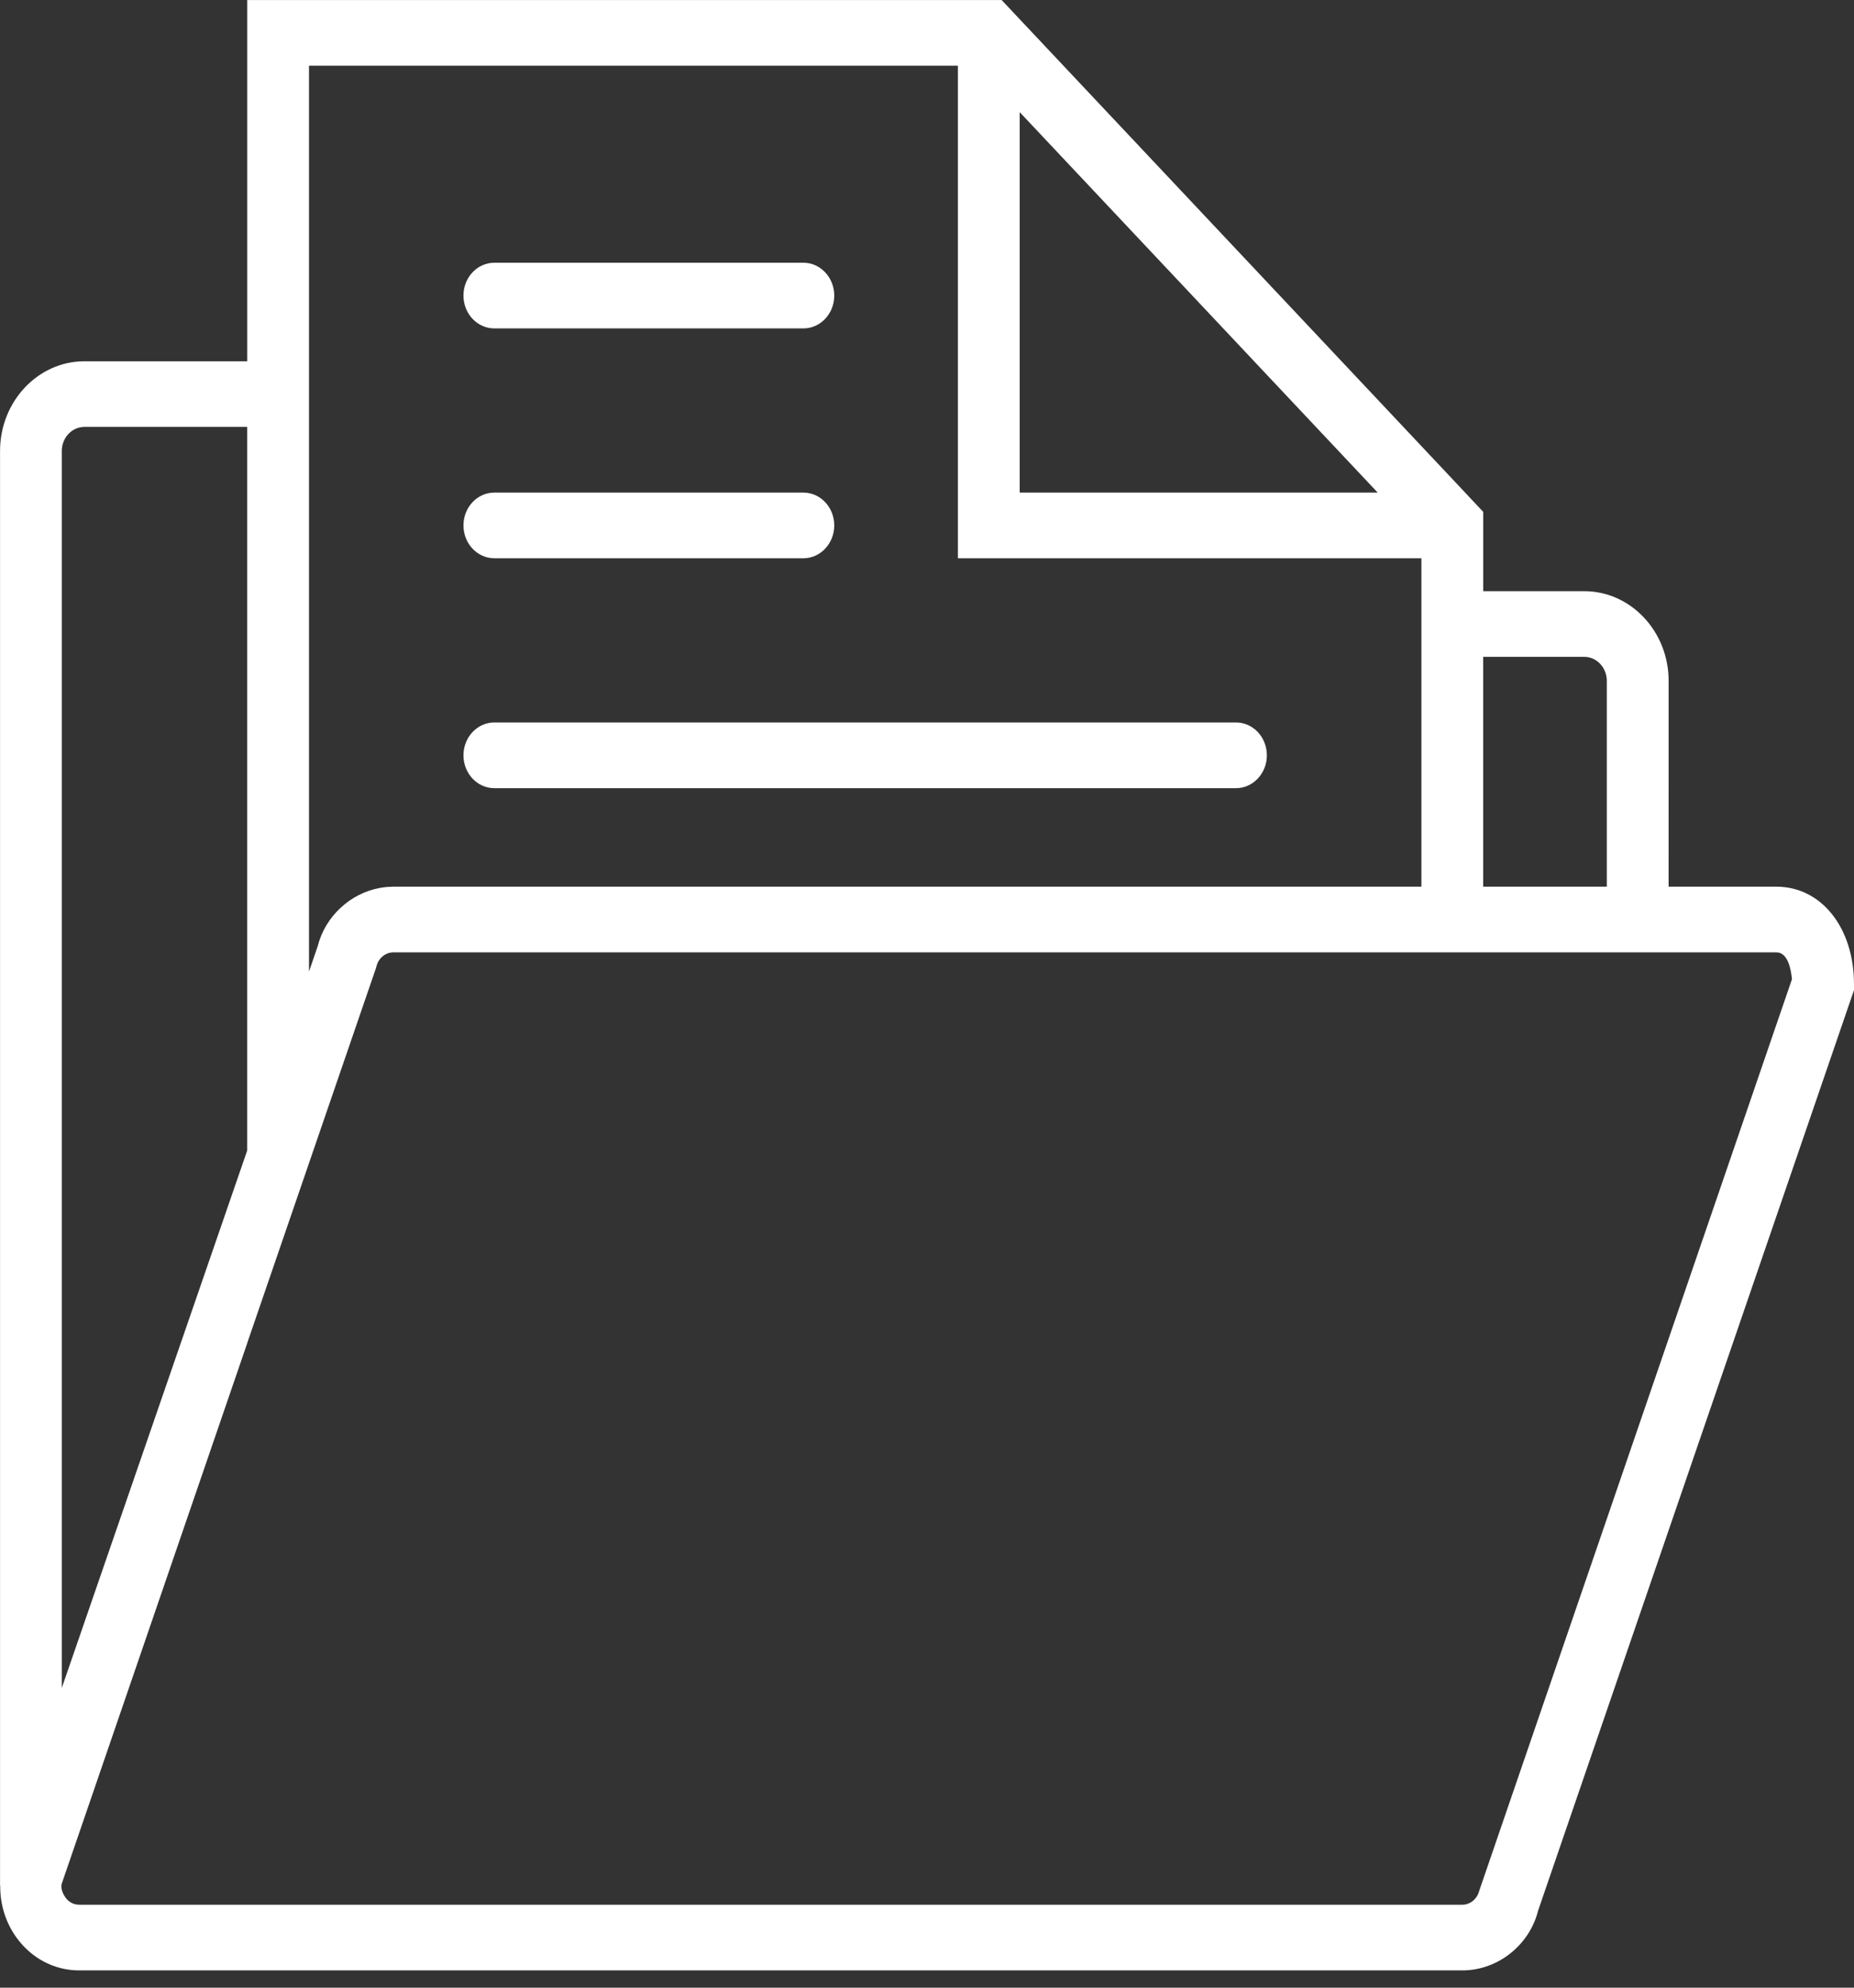
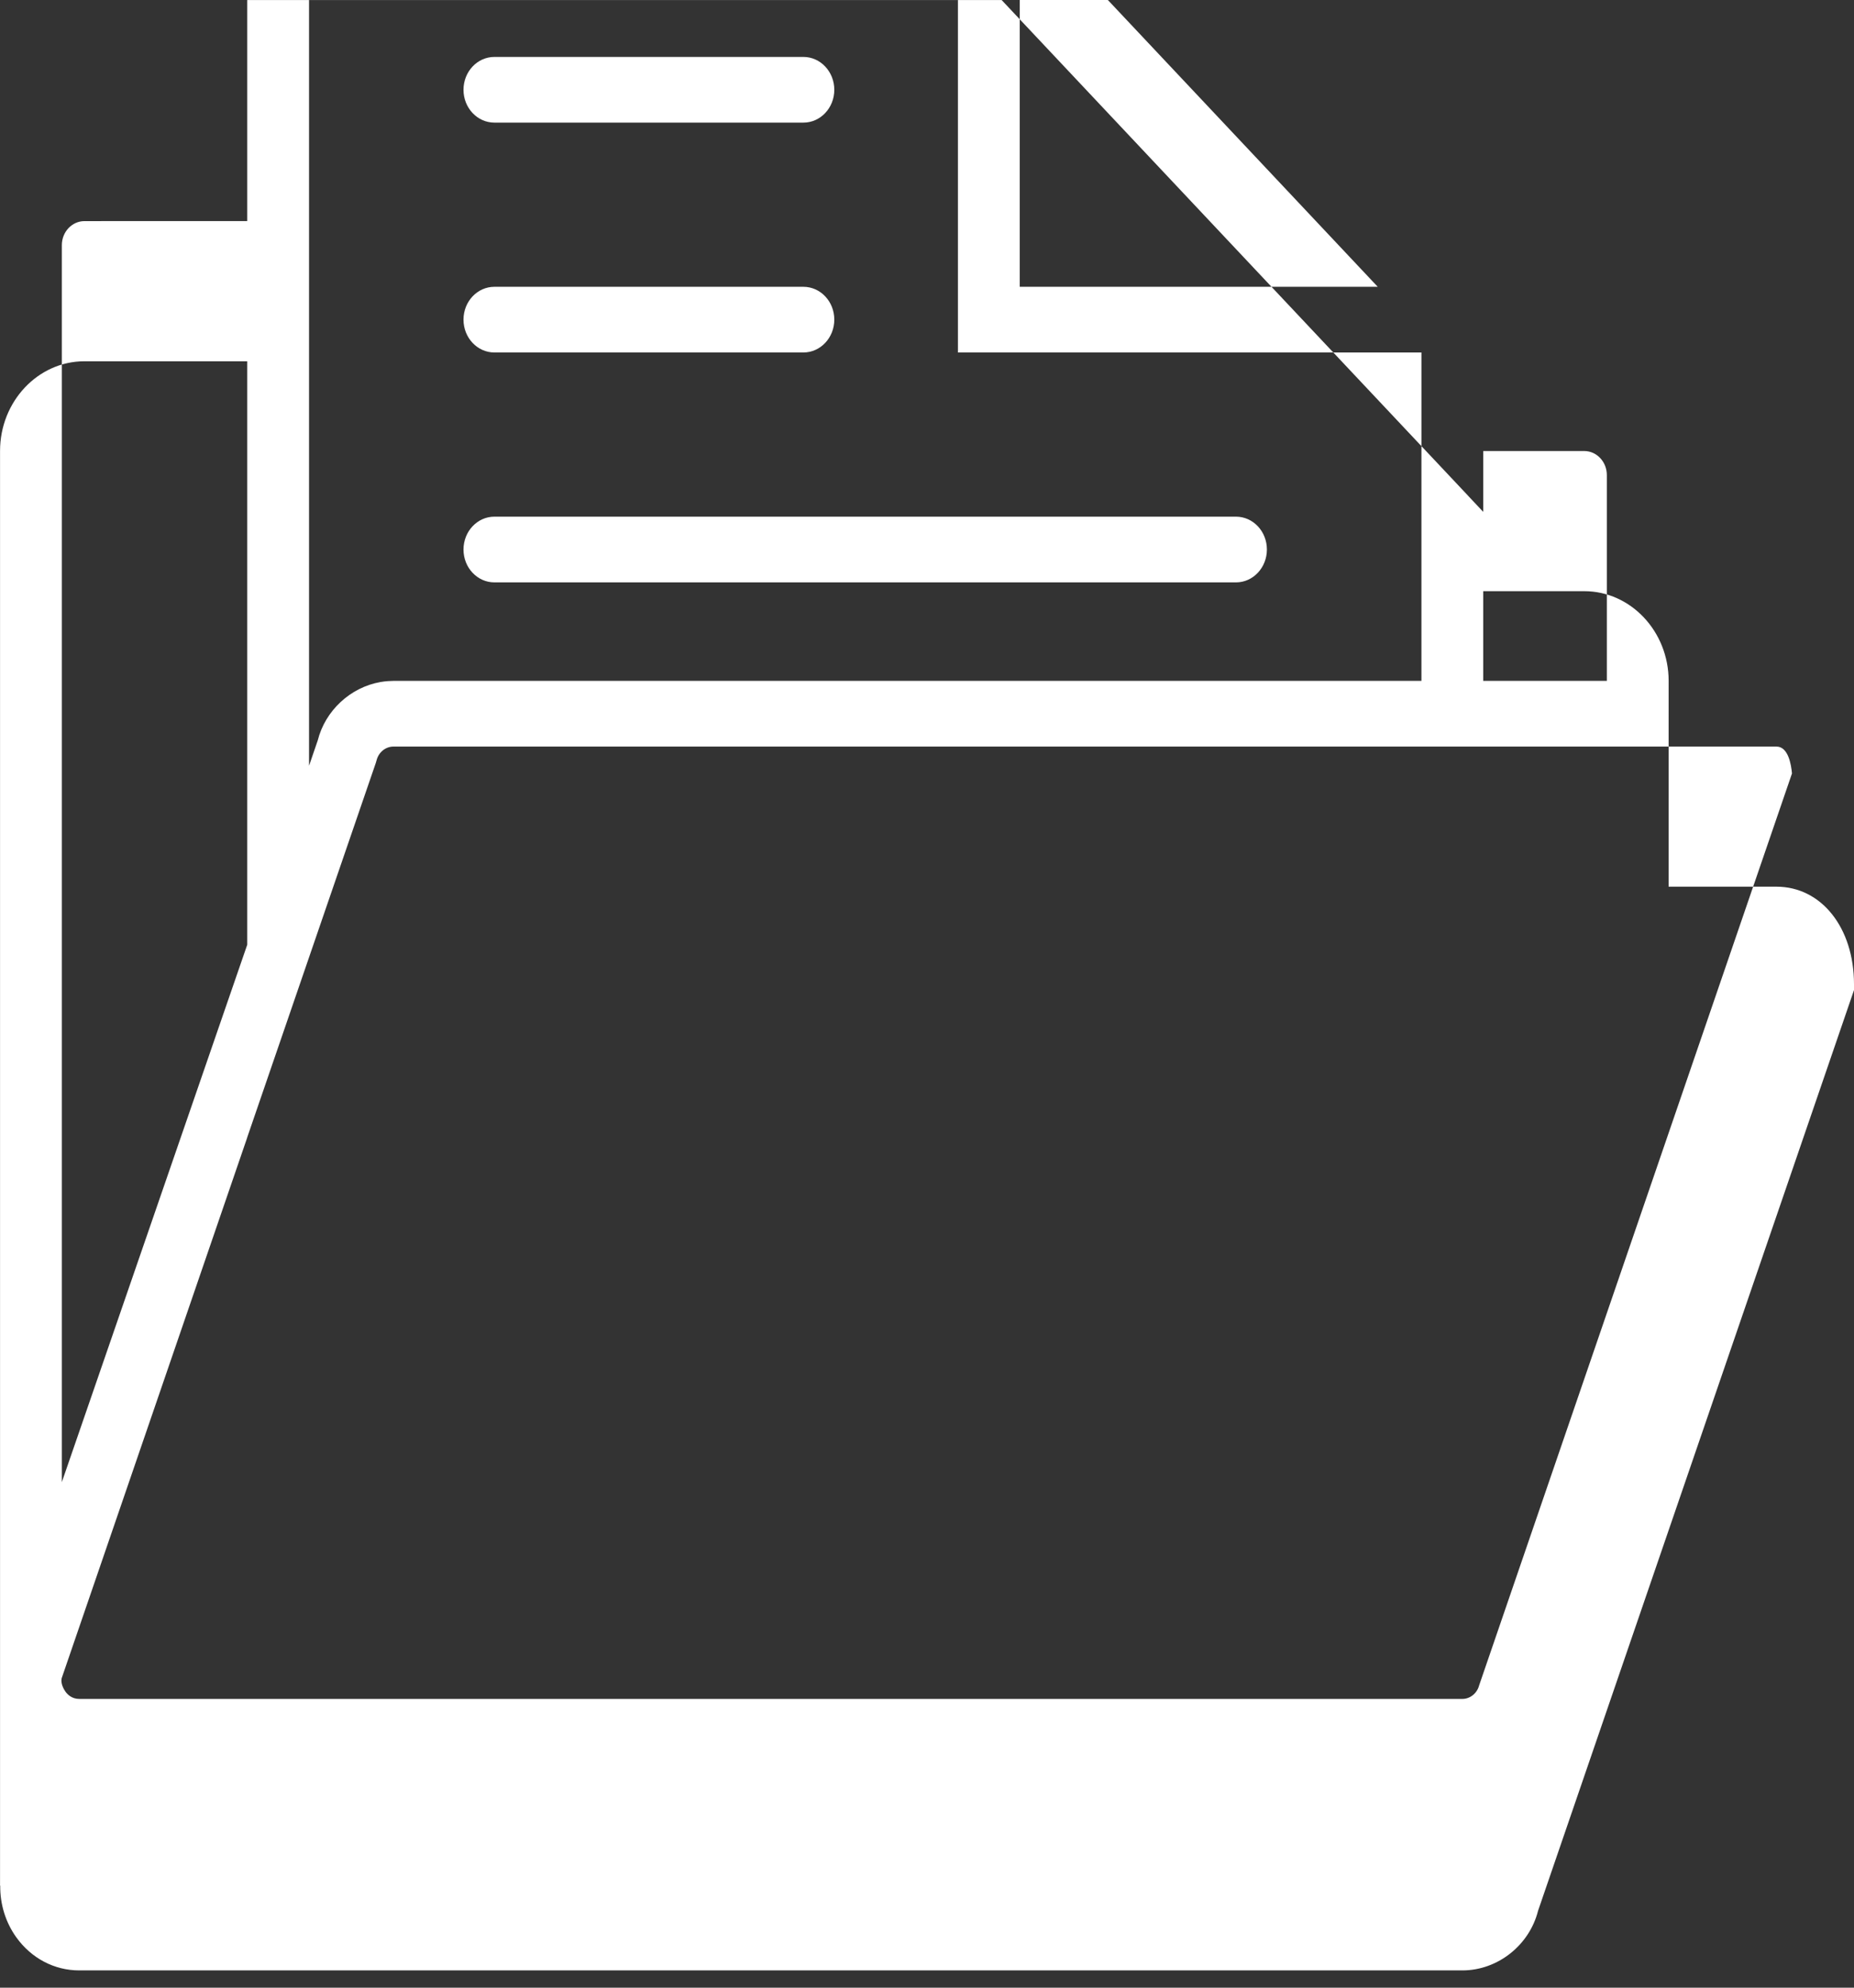
<svg xmlns="http://www.w3.org/2000/svg" fill="none" height="45" viewBox="0 0 42 45" width="42">
  <rect x="0" y="0" width="42" height="45" fill="#333333" stroke="none" />
-   <path clip-rule="evenodd" d="m37.8 20.074h2.443c1.018 0 1.757.929 1.757 2.209v.132l-7.158 20.846c-.193.769-.906 1.348-1.715 1.348h-31.331c-.564 0-1.083-.272-1.426-.748-.246-.343-.369-.752-.365-1.171h-.004v-32.48c0-1.12.858-2.031 1.912-2.031h3.688v-8.178h17.09l5.456 5.794 5.107 5.424c0 .001 0 .002.001.002l.346.368v1.795h2.288c1.054 0 1.912.912 1.912 2.031zm-1.4-4.66c0-.3-.23-.544-.512-.544h-2.288v5.204h2.8zm-5.19-4.262-8.11-8.613v8.613zm-9.51-9.665h-14.7v6.691 13.818l.197-.574c.169-.674.738-1.202 1.42-1.322.057-.01.114-.017.172-.021.041-.003.082-.005.123-.005h23.288v-6.691-.744h-10.5zm-19.788 8.178c-.282 0-.512.244-.512.544v28.004l4.2-12.166v-16.383zm31.214 33.457c.178 0 .335-.128.382-.31l7.086-20.642c-.018-.203-.085-.609-.351-.609h-2.443-4.2-1.4-23.288c-.178 0-.335.128-.382.31l-.018.061-2.912 8.475v.004l-4.204 12.243c-.026.113.042.242.086.303.044.062.143.165.314.165zm-14.927-30.483h-7c-.386 0-.7-.332-.7-.744 0-.411.314-.743.7-.743h7c.386 0 .7.332.7.743 0 .411-.314.744-.7.744zm-7-5.204h7c.386 0 .7-.332.7-.743 0-.411-.314-.744-.7-.744h-7c-.386 0-.7.332-.7.744 0 .411.314.743.7.743zm16.8 10.409h-16.8c-.386 0-.7-.332-.7-.744 0-.411.314-.744.7-.744h16.8c.386 0 .7.332.7.744 0 .411-.314.744-.7.744z" fill="#fff" fill-rule="evenodd" />
+   <path clip-rule="evenodd" d="m37.8 20.074h2.443c1.018 0 1.757.929 1.757 2.209v.132l-7.158 20.846c-.193.769-.906 1.348-1.715 1.348h-31.331c-.564 0-1.083-.272-1.426-.748-.246-.343-.369-.752-.365-1.171h-.004v-32.48c0-1.12.858-2.031 1.912-2.031h3.688v-8.178h17.09l5.456 5.794 5.107 5.424c0 .001 0 .002.001.002l.346.368v1.795h2.288c1.054 0 1.912.912 1.912 2.031m-1.4-4.66c0-.3-.23-.544-.512-.544h-2.288v5.204h2.8zm-5.19-4.262-8.11-8.613v8.613zm-9.51-9.665h-14.7v6.691 13.818l.197-.574c.169-.674.738-1.202 1.42-1.322.057-.01.114-.017.172-.021.041-.003.082-.005.123-.005h23.288v-6.691-.744h-10.5zm-19.788 8.178c-.282 0-.512.244-.512.544v28.004l4.2-12.166v-16.383zm31.214 33.457c.178 0 .335-.128.382-.31l7.086-20.642c-.018-.203-.085-.609-.351-.609h-2.443-4.2-1.4-23.288c-.178 0-.335.128-.382.31l-.018.061-2.912 8.475v.004l-4.204 12.243c-.026.113.042.242.086.303.044.062.143.165.314.165zm-14.927-30.483h-7c-.386 0-.7-.332-.7-.744 0-.411.314-.743.7-.743h7c.386 0 .7.332.7.743 0 .411-.314.744-.7.744zm-7-5.204h7c.386 0 .7-.332.7-.743 0-.411-.314-.744-.7-.744h-7c-.386 0-.7.332-.7.744 0 .411.314.743.7.743zm16.8 10.409h-16.8c-.386 0-.7-.332-.7-.744 0-.411.314-.744.7-.744h16.8c.386 0 .7.332.7.744 0 .411-.314.744-.7.744z" fill="#fff" fill-rule="evenodd" />
</svg>